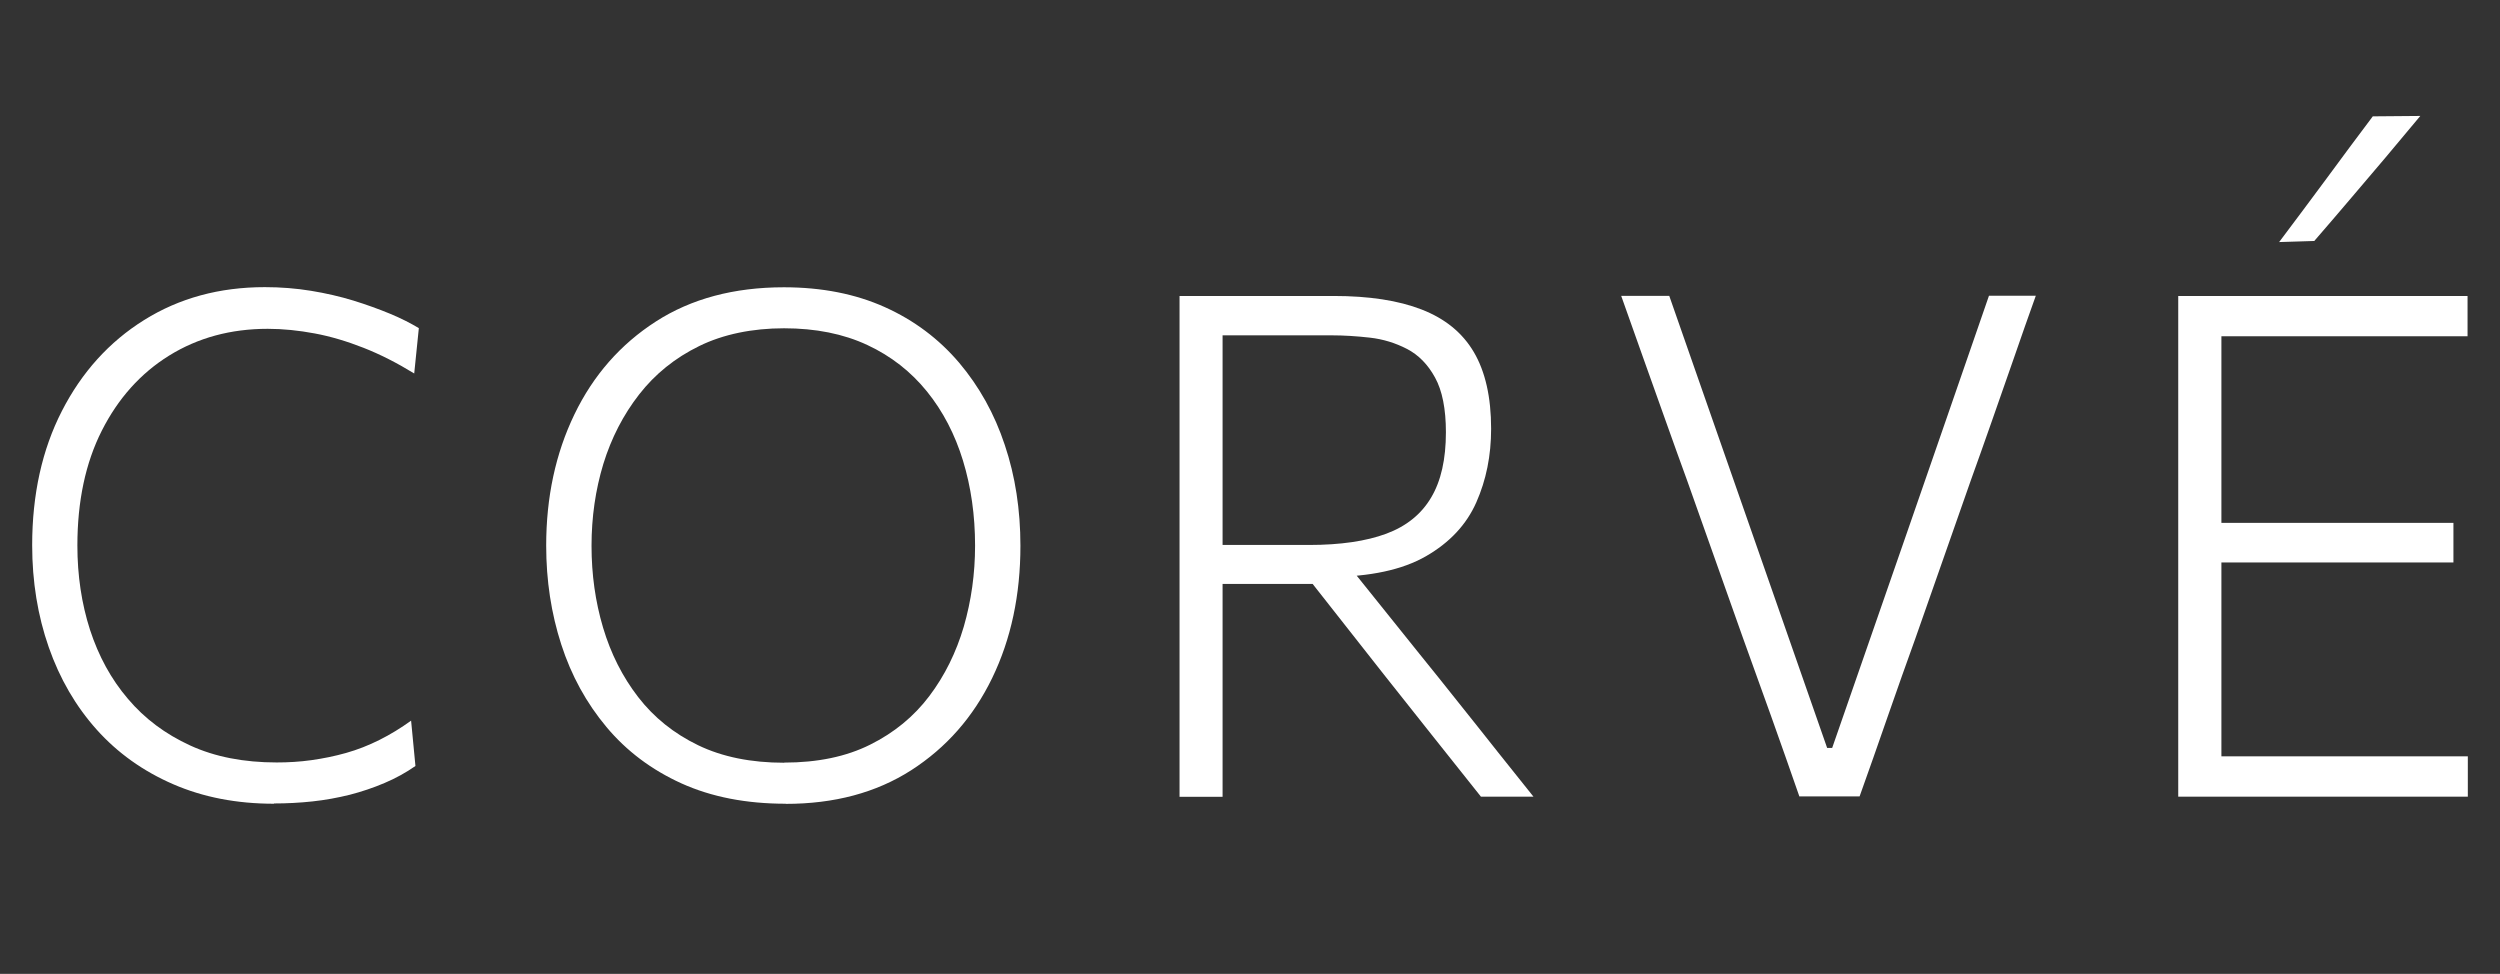
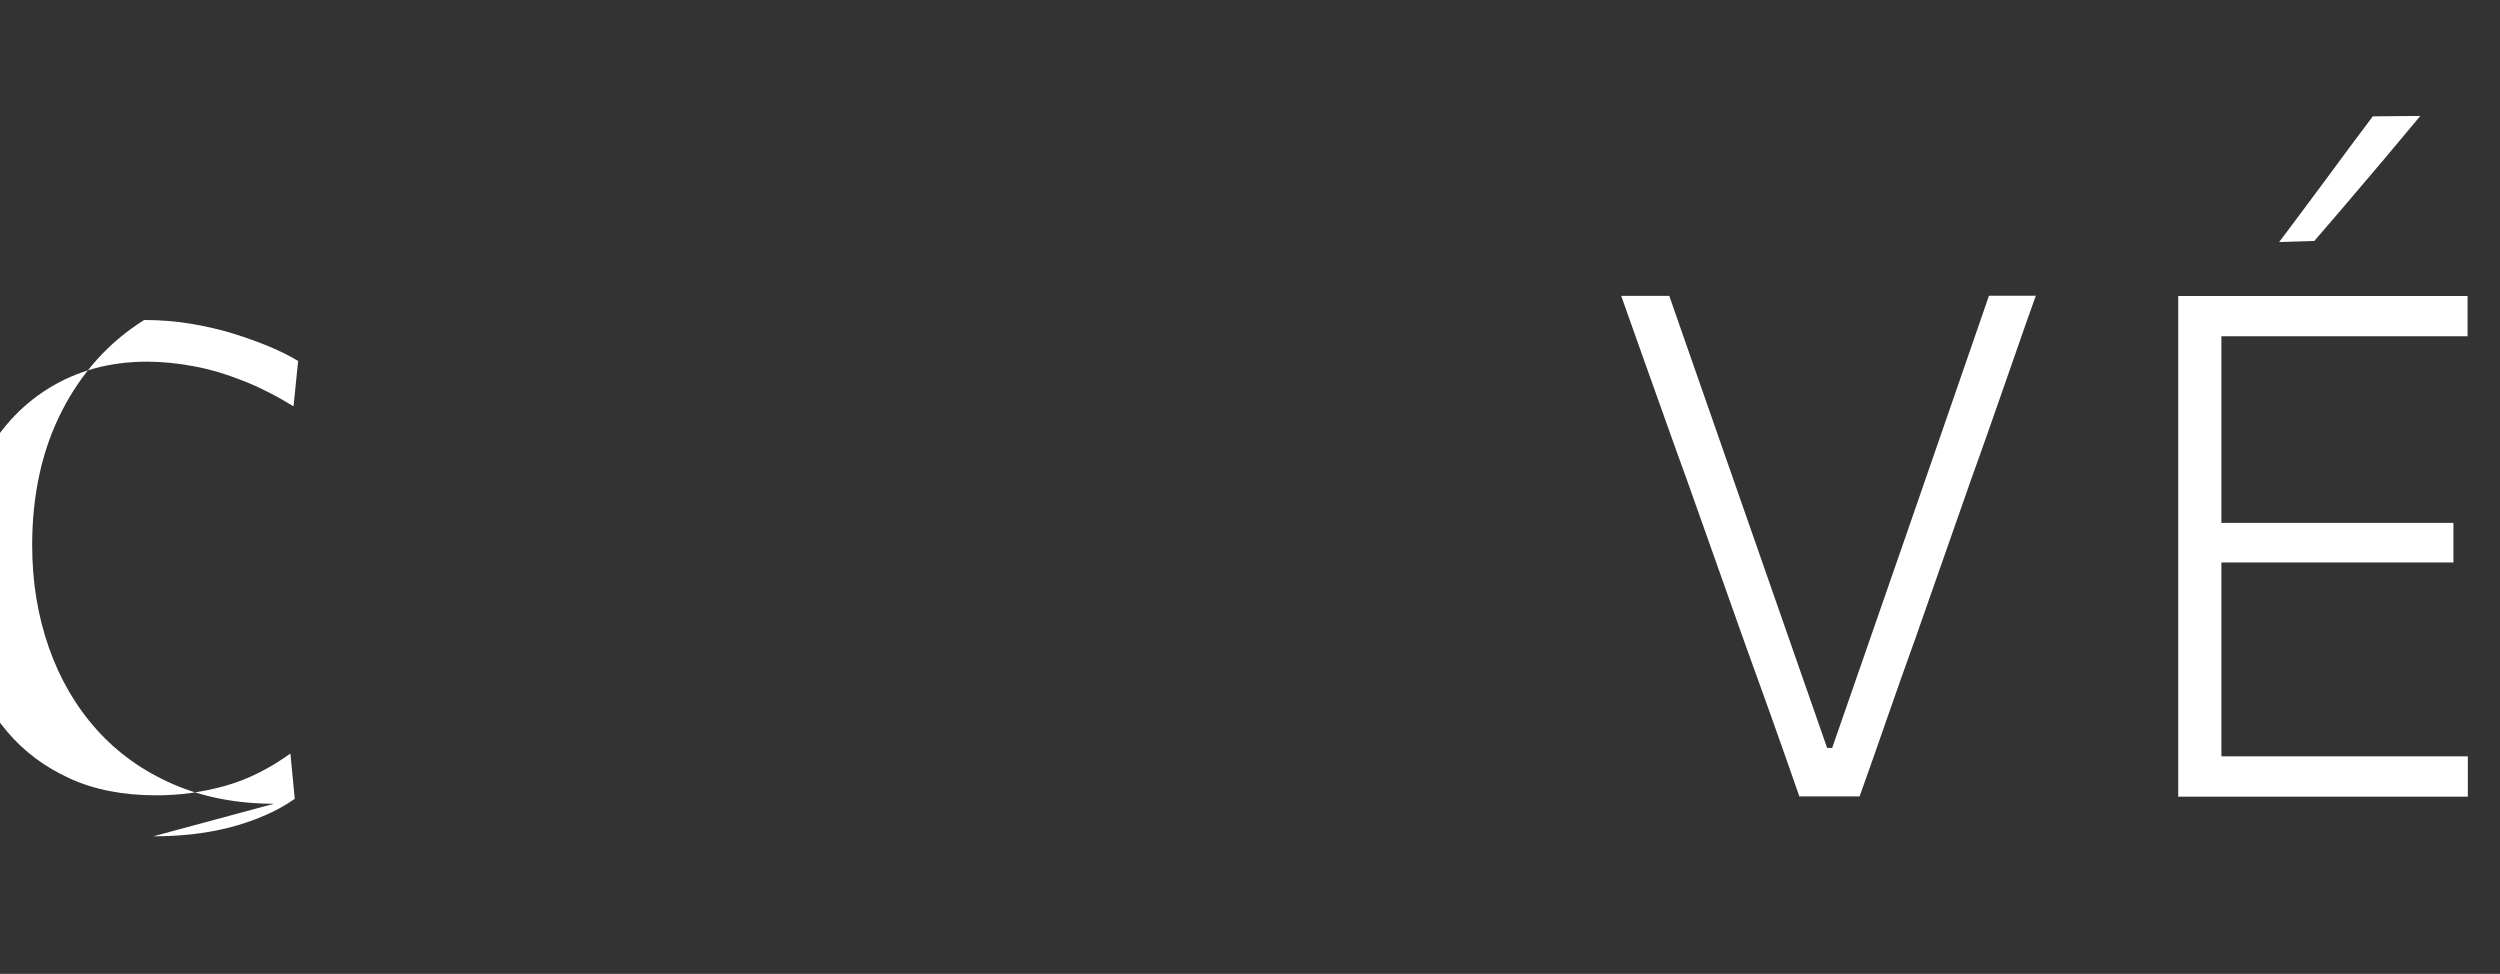
<svg xmlns="http://www.w3.org/2000/svg" id="_레이어_1" data-name="레이어_1" version="1.1" viewBox="0 0 184.14 71.73">
  <rect x="0" y="0" width="184.14" height="71.73" fill="#333333" stroke="none" />
  <defs>
    <style>
      .st0 {
        fill: #fff;
      }
    </style>
  </defs>
-   <path class="st0" d="M20.18,59.2c-2.75,0-5.22-.48-7.43-1.44s-4.09-2.3-5.63-4.02-2.72-3.75-3.53-6.07c-.81-2.32-1.22-4.82-1.22-7.51,0-3.74.73-7.04,2.19-9.89,1.46-2.85,3.48-5.09,6.06-6.7s5.54-2.42,8.89-2.42c1.16,0,2.3.09,3.4.27,1.1.18,2.14.42,3.12.72.97.3,1.88.63,2.7.97.82.34,1.52.7,2.12,1.06l-.34,3.34c-1.27-.78-2.51-1.41-3.73-1.89s-2.42-.84-3.6-1.06-2.33-.34-3.46-.34c-2.73,0-5.14.66-7.26,1.97-2.11,1.31-3.76,3.16-4.96,5.53s-1.8,5.2-1.8,8.46c0,2.21.31,4.28.93,6.21.63,1.93,1.55,3.63,2.79,5.08,1.23,1.46,2.76,2.6,4.59,3.44,1.83.84,3.96,1.25,6.37,1.25.85,0,1.71-.05,2.56-.17s1.7-.29,2.55-.53c.85-.24,1.66-.56,2.46-.96s1.57-.87,2.33-1.42l.32,3.34c-.69.48-1.44.9-2.27,1.25-.82.35-1.68.64-2.57.87-.89.22-1.81.39-2.75.49-.93.1-1.88.15-2.83.15Z" />
-   <path class="st0" d="M57.88,59.2c-2.92,0-5.48-.5-7.69-1.5-2.2-1-4.04-2.38-5.52-4.15s-2.59-3.79-3.33-6.08c-.74-2.29-1.11-4.71-1.11-7.28,0-3.57.69-6.79,2.08-9.67,1.39-2.88,3.39-5.16,6-6.84,2.61-1.68,5.76-2.52,9.43-2.52,2.79,0,5.27.49,7.43,1.46,2.16.97,3.98,2.34,5.47,4.09,1.48,1.75,2.61,3.77,3.37,6.07.77,2.29,1.15,4.77,1.15,7.42,0,3.62-.69,6.87-2.08,9.74-1.39,2.87-3.38,5.13-5.96,6.79-2.59,1.66-5.67,2.48-9.25,2.48ZM57.75,56.17c2.47,0,4.58-.44,6.34-1.32,1.77-.88,3.22-2.07,4.36-3.58,1.14-1.51,1.98-3.22,2.54-5.12.55-1.91.83-3.89.83-5.96,0-2.24-.3-4.33-.89-6.26-.59-1.93-1.47-3.63-2.65-5.09s-2.64-2.61-4.4-3.43c-1.76-.82-3.8-1.23-6.13-1.23s-4.48.44-6.25,1.31c-1.78.87-3.25,2.06-4.42,3.56s-2.05,3.21-2.64,5.12c-.58,1.91-.87,3.92-.87,6.03s.28,4.11.85,6.03c.57,1.91,1.43,3.62,2.59,5.12,1.16,1.5,2.63,2.68,4.41,3.54,1.78.86,3.9,1.29,6.34,1.29Z" />
-   <path class="st0" d="M86.88,58.68V21.8h11.35c2.61,0,4.77.33,6.49,1s3,1.71,3.84,3.14,1.27,3.31,1.27,5.64c0,1.97-.36,3.77-1.09,5.42-.73,1.65-1.97,2.97-3.71,3.97s-4.11,1.51-7.12,1.53l.83-1.58,5.81,7.24c.91,1.12,1.86,2.31,2.87,3.58,1.01,1.27,2,2.5,2.95,3.71.96,1.21,1.82,2.29,2.58,3.23h-3.87c-1.27-1.59-2.49-3.12-3.66-4.6-1.17-1.48-2.34-2.95-3.49-4.4l-6.45-8.2,2.02,1.53h-8.03v-2.87h6.95c2.31,0,4.21-.28,5.69-.83,1.48-.55,2.58-1.44,3.3-2.66.73-1.22,1.09-2.83,1.09-4.81,0-1.72-.27-3.07-.8-4.03-.53-.97-1.22-1.67-2.07-2.11s-1.76-.72-2.73-.83-1.92-.17-2.82-.17h-10.07l2.04-2.43v36.42h-3.18Z" />
+   <path class="st0" d="M20.18,59.2c-2.75,0-5.22-.48-7.43-1.44s-4.09-2.3-5.63-4.02-2.72-3.75-3.53-6.07c-.81-2.32-1.22-4.82-1.22-7.51,0-3.74.73-7.04,2.19-9.89,1.46-2.85,3.48-5.09,6.06-6.7c1.16,0,2.3.09,3.4.27,1.1.18,2.14.42,3.12.72.97.3,1.88.63,2.7.97.82.34,1.52.7,2.12,1.06l-.34,3.34c-1.27-.78-2.51-1.41-3.73-1.89s-2.42-.84-3.6-1.06-2.33-.34-3.46-.34c-2.73,0-5.14.66-7.26,1.97-2.11,1.31-3.76,3.16-4.96,5.53s-1.8,5.2-1.8,8.46c0,2.21.31,4.28.93,6.21.63,1.93,1.55,3.63,2.79,5.08,1.23,1.46,2.76,2.6,4.59,3.44,1.83.84,3.96,1.25,6.37,1.25.85,0,1.71-.05,2.56-.17s1.7-.29,2.55-.53c.85-.24,1.66-.56,2.46-.96s1.57-.87,2.33-1.42l.32,3.34c-.69.48-1.44.9-2.27,1.25-.82.35-1.68.64-2.57.87-.89.22-1.81.39-2.75.49-.93.1-1.88.15-2.83.15Z" />
  <path class="st0" d="M132.54,58.68c-.64-1.84-1.33-3.81-2.08-5.91-.75-2.09-1.44-4.02-2.08-5.78l-4.11-11.59c-.48-1.31-.99-2.74-1.54-4.28-.55-1.54-1.11-3.11-1.68-4.71-.57-1.59-1.11-3.13-1.64-4.62h3.54c.95,2.74,1.98,5.67,3.07,8.79,1.09,3.12,2.12,6.05,3.07,8.79l5.49,15.72h.37l5.5-15.83c.97-2.78,1.97-5.67,3.01-8.69s2.06-5.95,3.04-8.79h3.45c-.53,1.47-1.06,2.99-1.61,4.58-.55,1.59-1.1,3.15-1.64,4.69s-1.05,2.98-1.53,4.31l-4.09,11.66c-.64,1.76-1.31,3.67-2.03,5.73-.71,2.06-1.41,4.03-2.08,5.91h-4.43Z" />
  <path class="st0" d="M160.44,58.68V21.8h21.31v2.97h-19.88l1.75-2.51v35.93l-1.63-2.48h19.78v2.97h-21.33ZM162.93,41.43v-2.92h17.78v2.92h-17.78ZM167.88,17.82c1.18-1.57,2.34-3.12,3.47-4.65,1.13-1.54,2.27-3.07,3.42-4.6l3.5-.03c-.87,1.05-1.74,2.09-2.61,3.12s-1.74,2.05-2.6,3.06-1.73,2.03-2.6,3.03l-2.59.08Z" />
</svg>